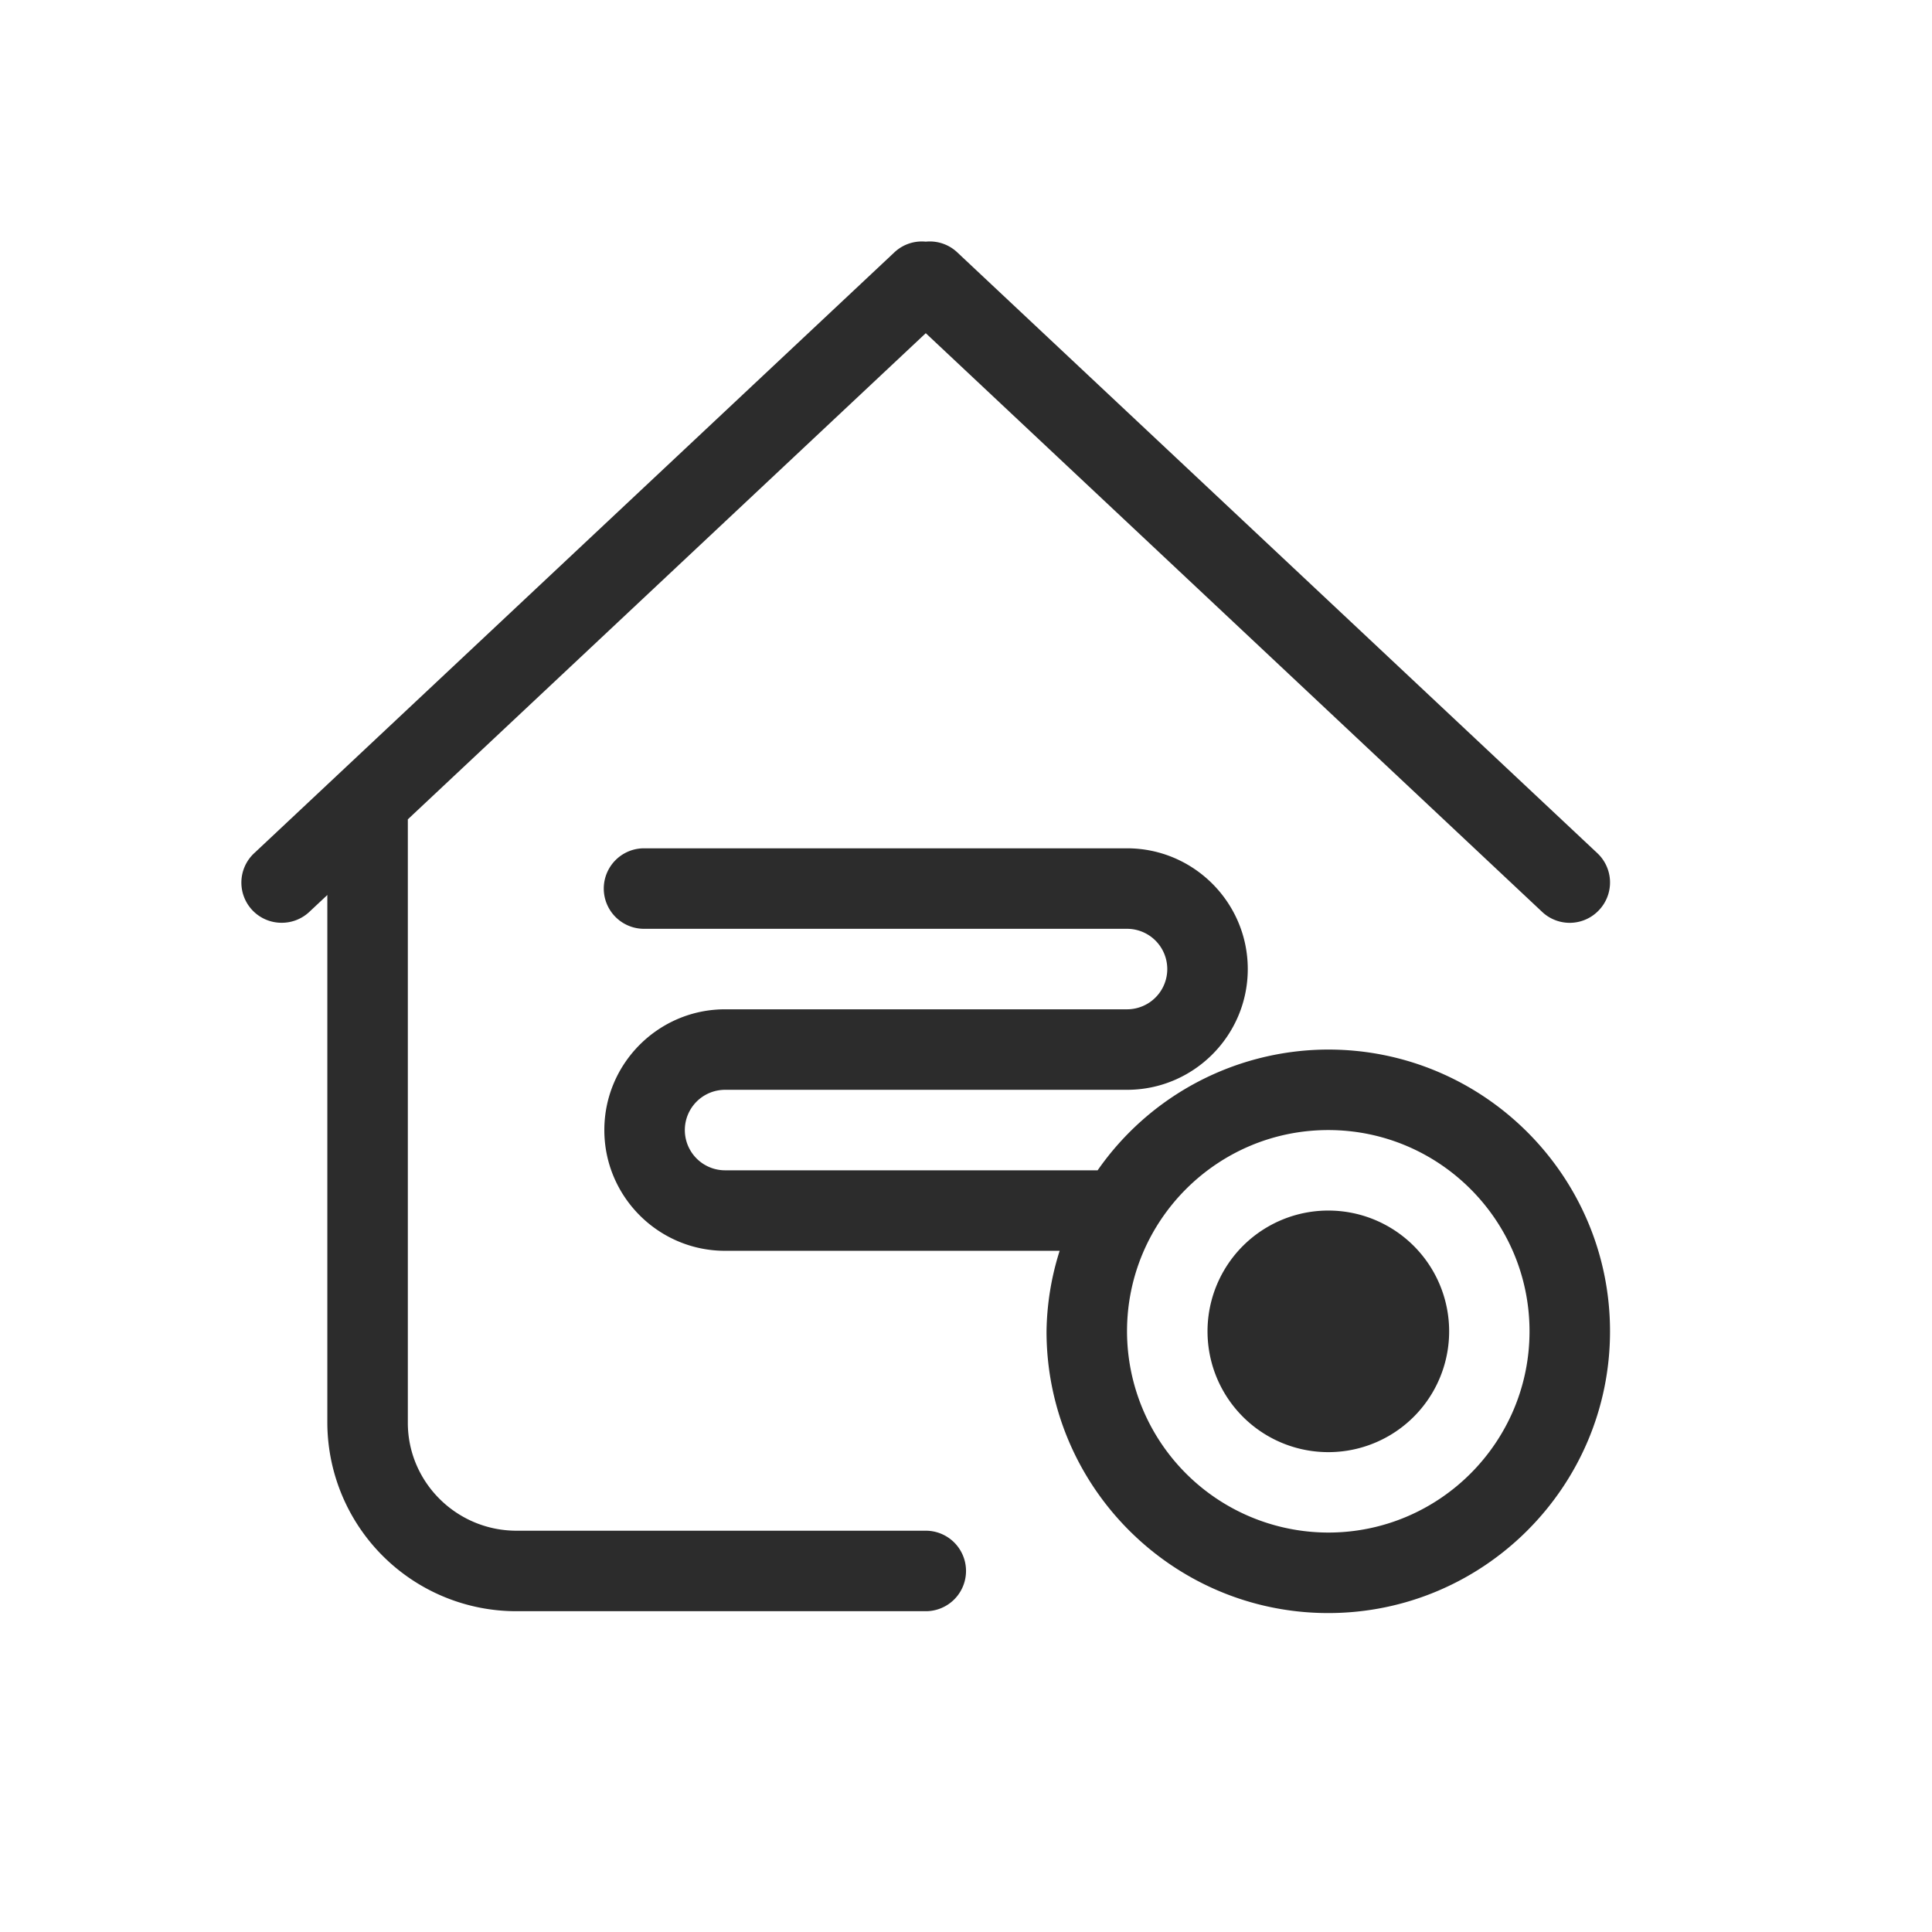
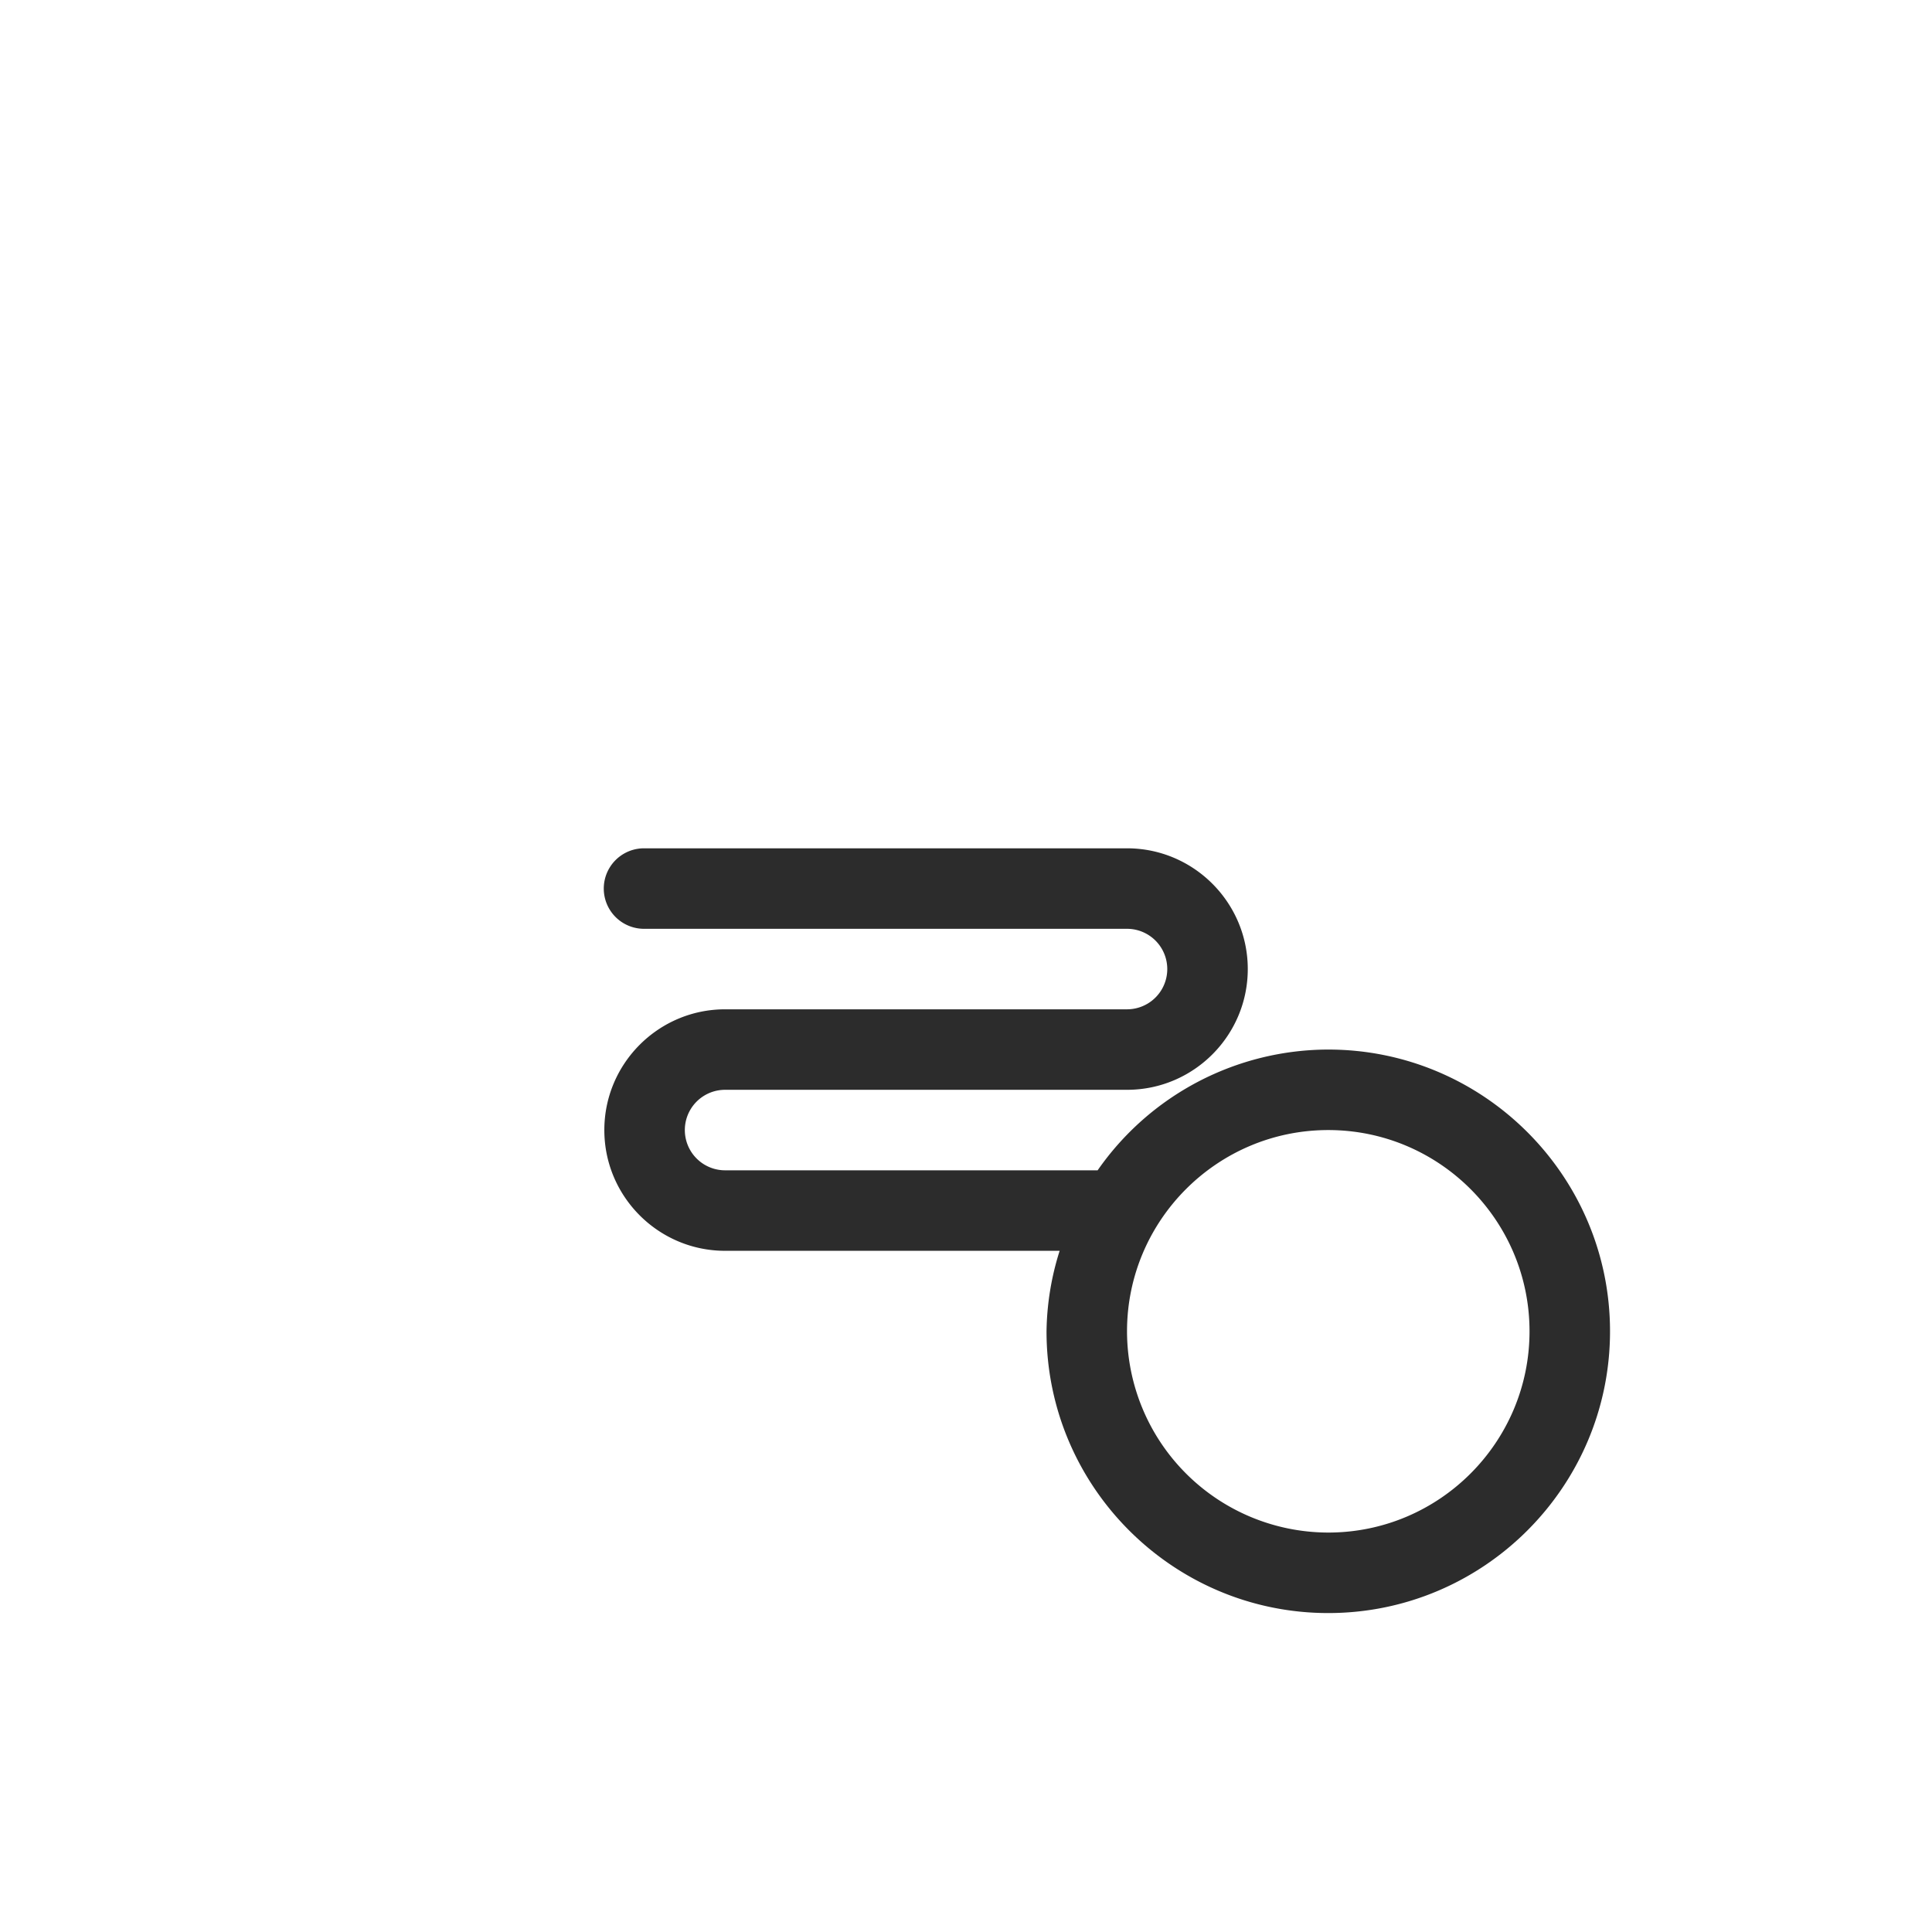
<svg xmlns="http://www.w3.org/2000/svg" t="1686844329953" class="icon" viewBox="0 0 1024 1024" version="1.1" p-id="23897" width="200" height="200">
-   <path d="M704.012 641.621a64 64 0 1 0 0.043 128.043 64 64 0 0 0 0-128.043" fill="#2c2c2c" p-id="23898" />
  <path d="M704.012 812.288A106.795 106.795 0 0 1 597.346 705.621C597.346 646.827 645.175 598.955 704.012 598.955 762.892 598.955 810.679 646.827 810.679 705.621S762.892 812.288 704.012 812.288m0-256a149.205 149.205 0 0 0-122.24 64H384.311a21.333 21.333 0 0 1 0-42.667H597.346c35.285 0 64-28.715 64-64S632.631 449.621 597.346 449.621H341.346a21.333 21.333 0 0 0 0 42.667h256a21.333 21.333 0 0 1 0 42.667H384.311c-35.285 0-64 28.715-64 64s28.715 64 64 64h177.323A147.2 147.2 0 0 0 554.679 705.621C554.679 787.968 621.666 854.955 704.012 854.955S853.346 787.968 853.346 705.621 786.359 556.288 704.012 556.288" fill="#2c2c2c" p-id="23899" />
-   <path d="M490.679 811.307H273.762c-31.744 0-57.6-25.685-57.6-57.173V434.261L490.679 176.597l326.741 306.773a21.291 21.291 0 0 0 30.123-1.024 21.291 21.291 0 0 0-0.939-30.165L507.191 133.589A21.205 21.205 0 0 0 490.679 128.085a21.205 21.205 0 0 0-16.512 5.547L134.754 452.181a21.291 21.291 0 0 0 14.592 36.907 21.291 21.291 0 0 0 14.592-5.76l9.557-8.96v279.723a100.181 100.181 0 0 0 100.267 99.883H490.679a21.333 21.333 0 0 0 0-42.667" fill="#2c2c2c" p-id="23900" />
</svg>